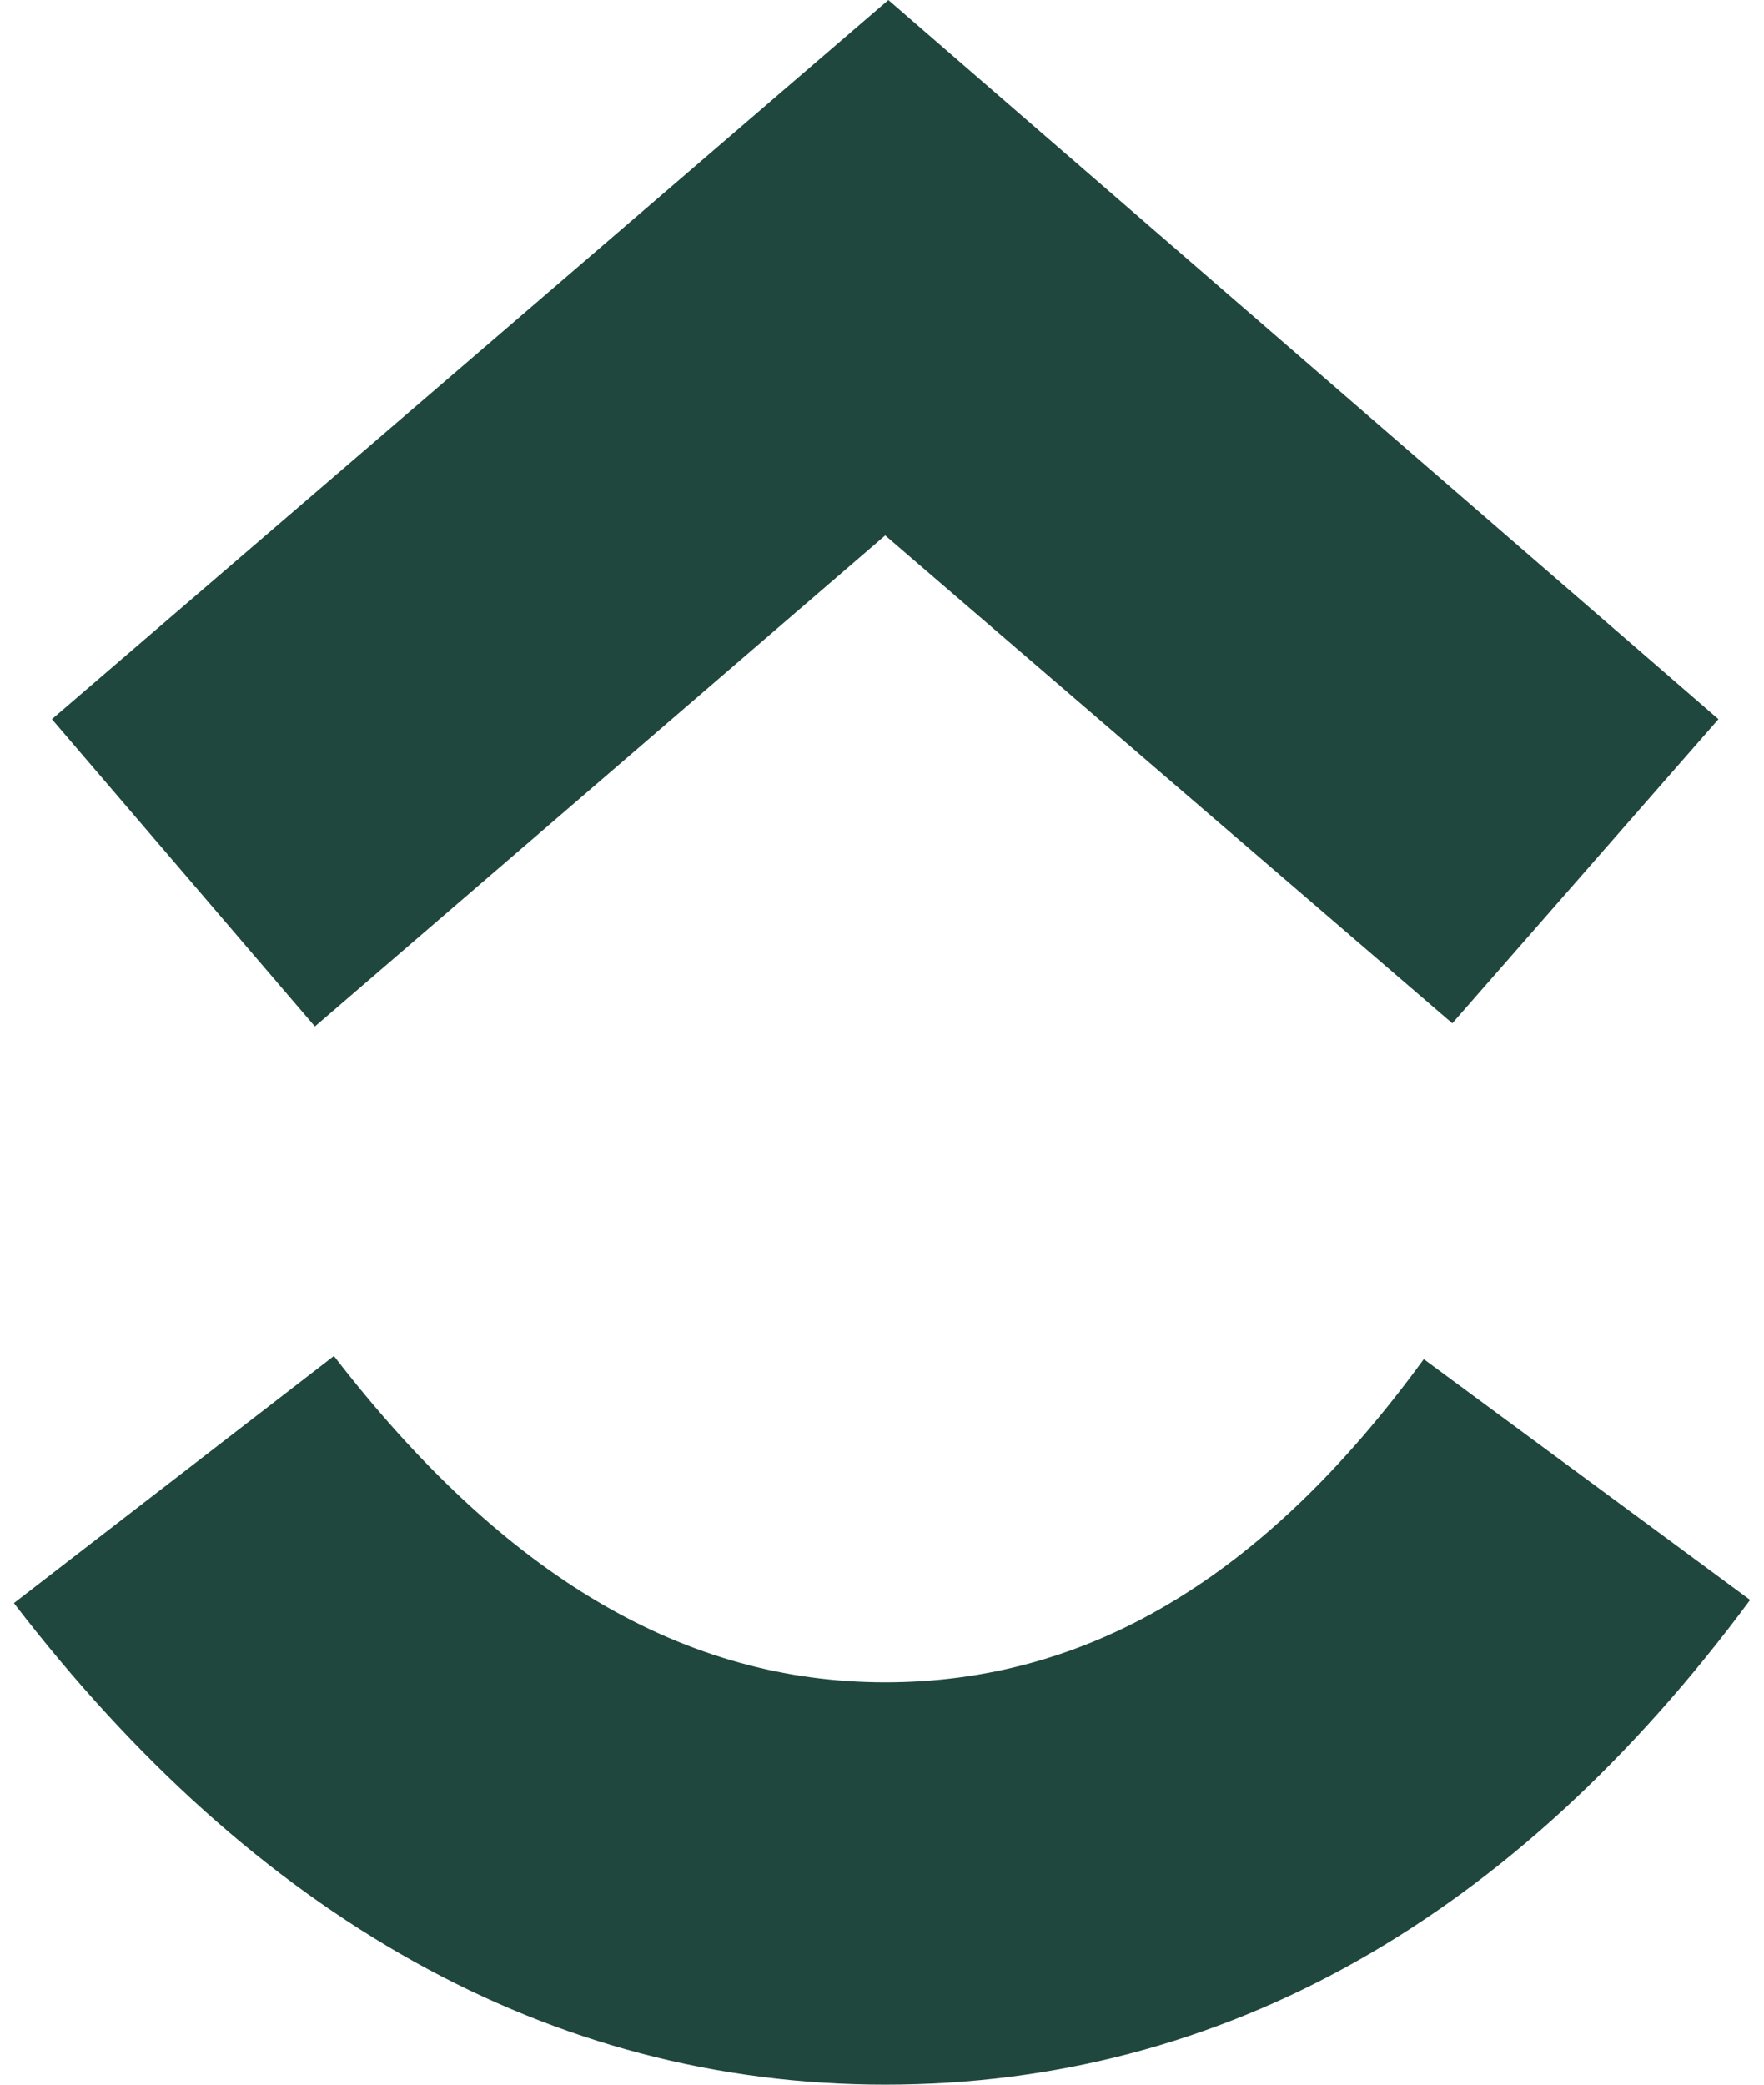
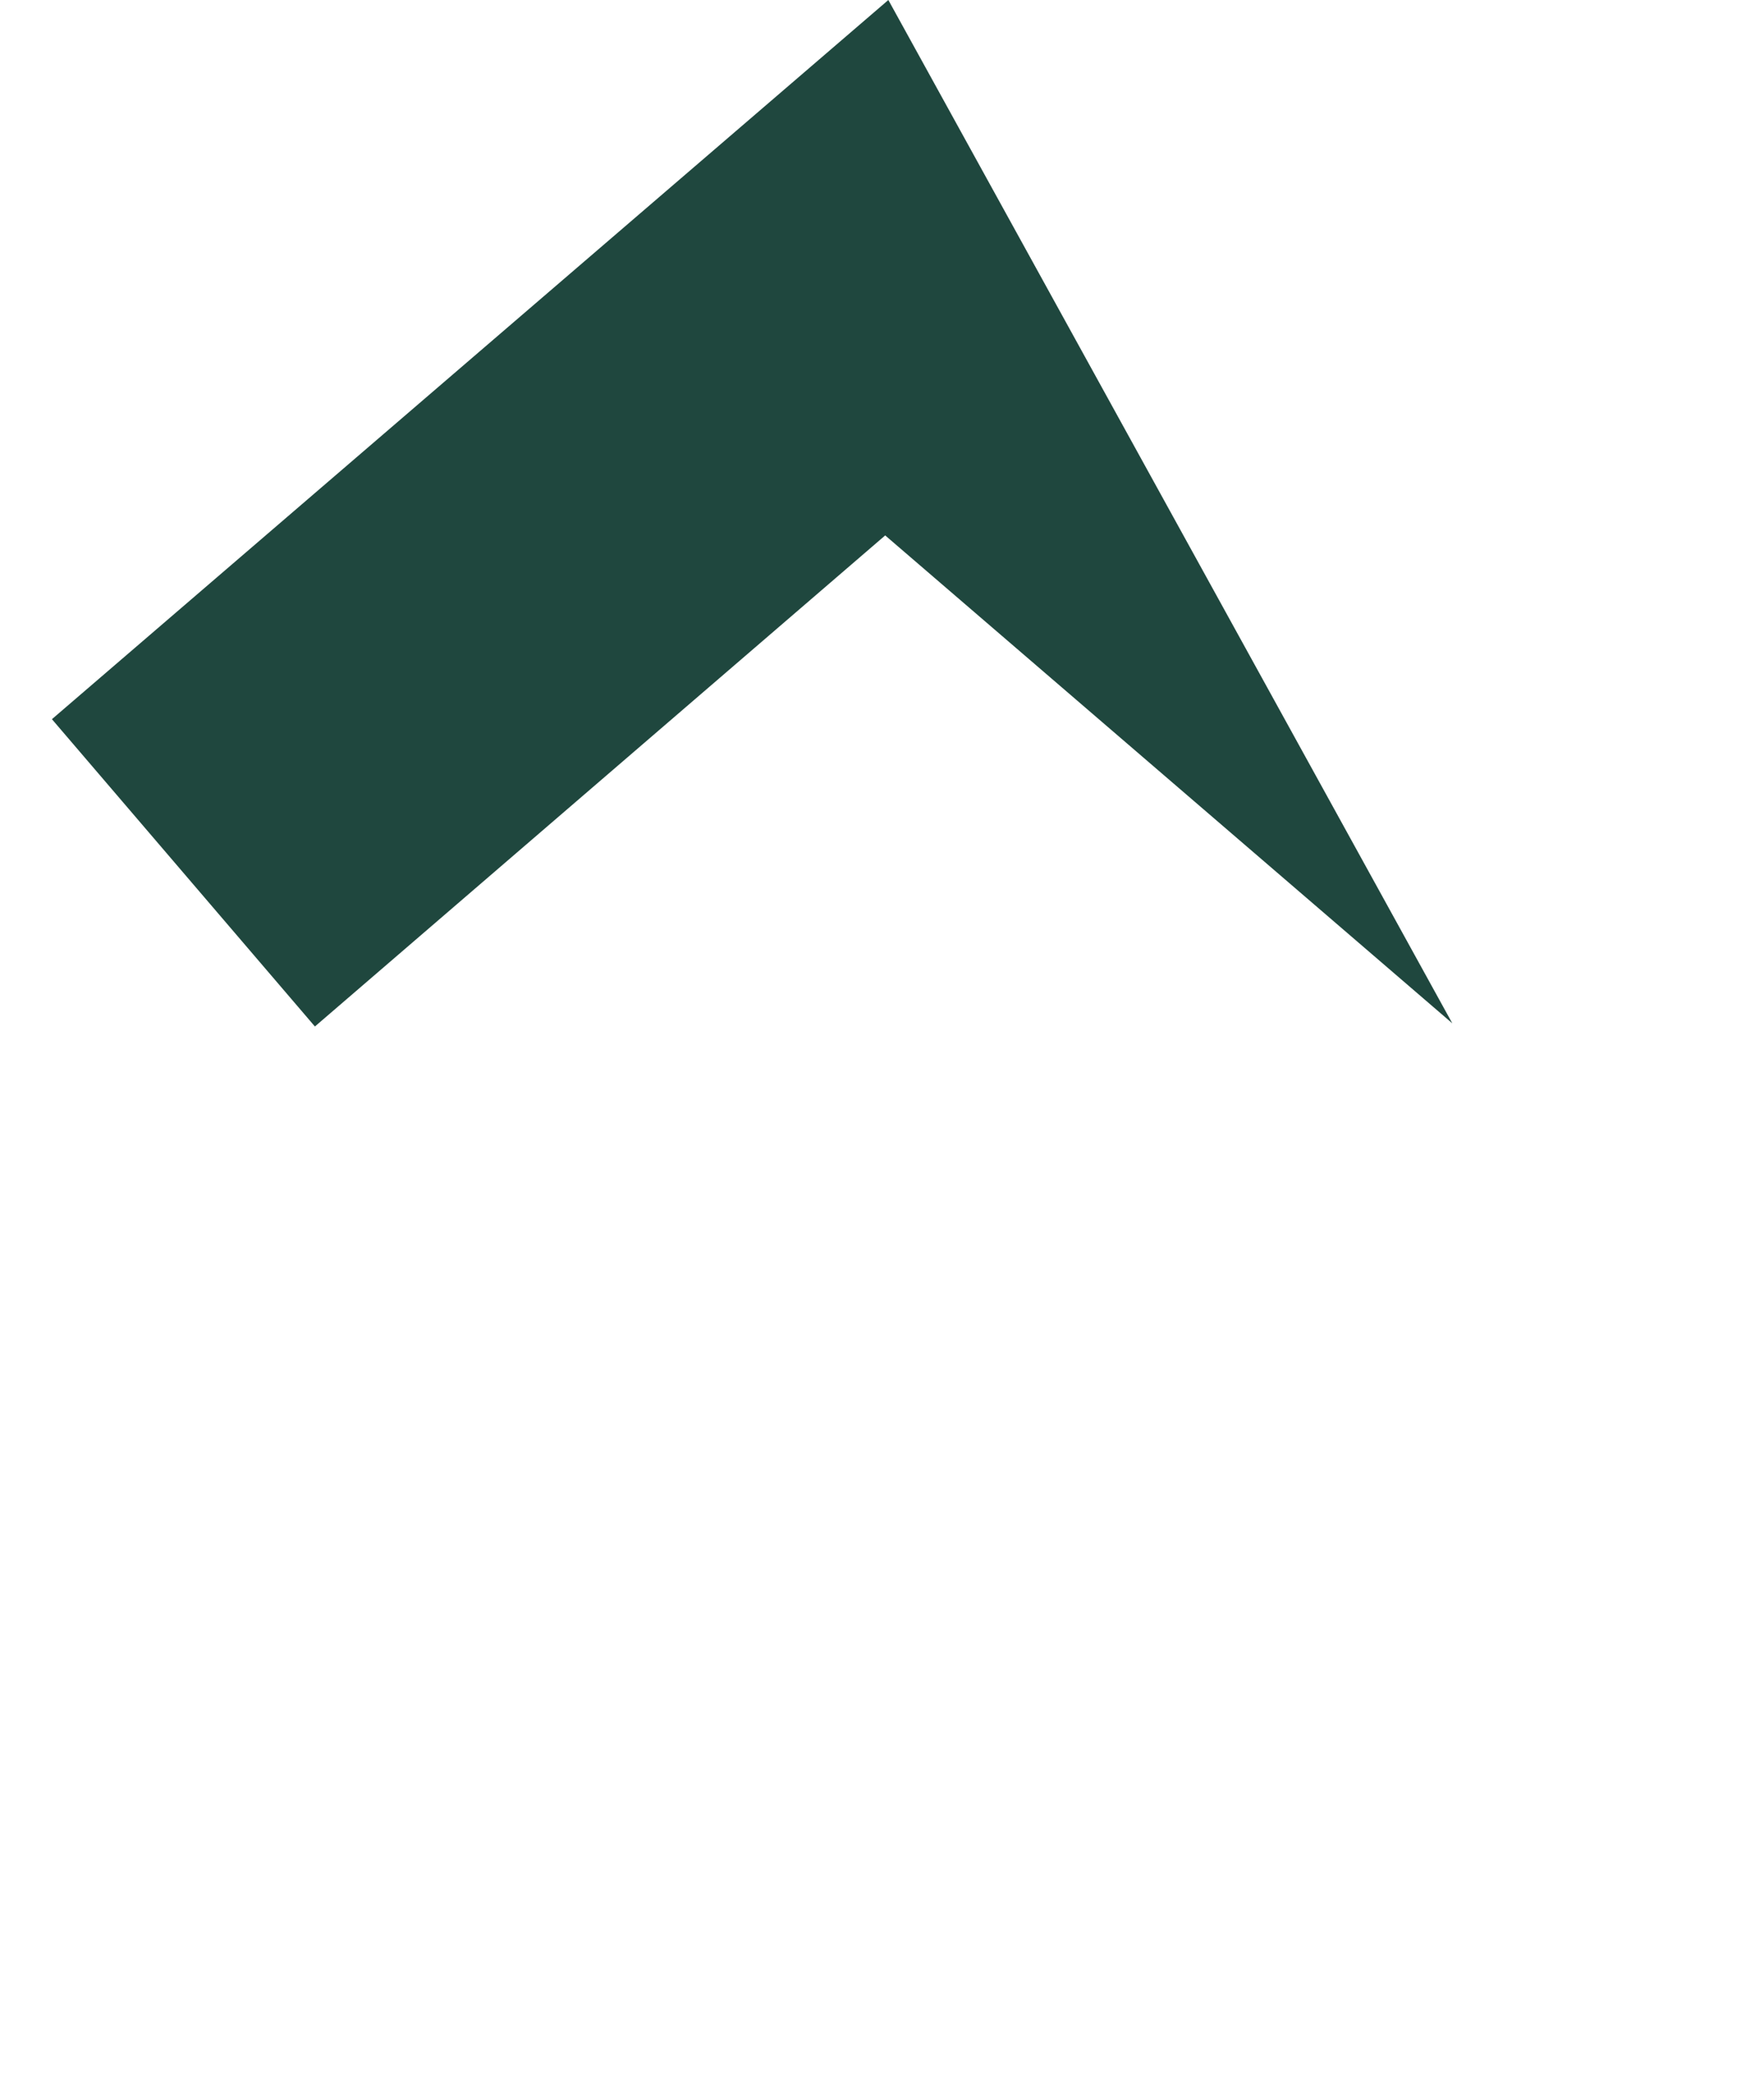
<svg xmlns="http://www.w3.org/2000/svg" width="110" height="130" viewBox="0 0 110 130" fill="none">
-   <path fill-rule="evenodd" clip-rule="evenodd" d="M0.867 99.97L20.822 84.559C31.49 98.389 42.752 104.909 55.199 104.909C67.645 104.909 78.709 98.587 88.785 84.757L109.135 99.772C94.515 119.529 76.338 130 55.199 130C34.256 130 15.882 119.529 0.867 99.97Z" fill="#1F473E" />
-   <path fill-rule="evenodd" clip-rule="evenodd" d="M55.199 33.389L19.637 64.012L3.238 44.848L55.396 0L107.159 44.848L90.564 63.815L55.199 33.389Z" fill="#1F473E" />
+   <path fill-rule="evenodd" clip-rule="evenodd" d="M55.199 33.389L19.637 64.012L3.238 44.848L55.396 0L90.564 63.815L55.199 33.389Z" fill="#1F473E" />
</svg>